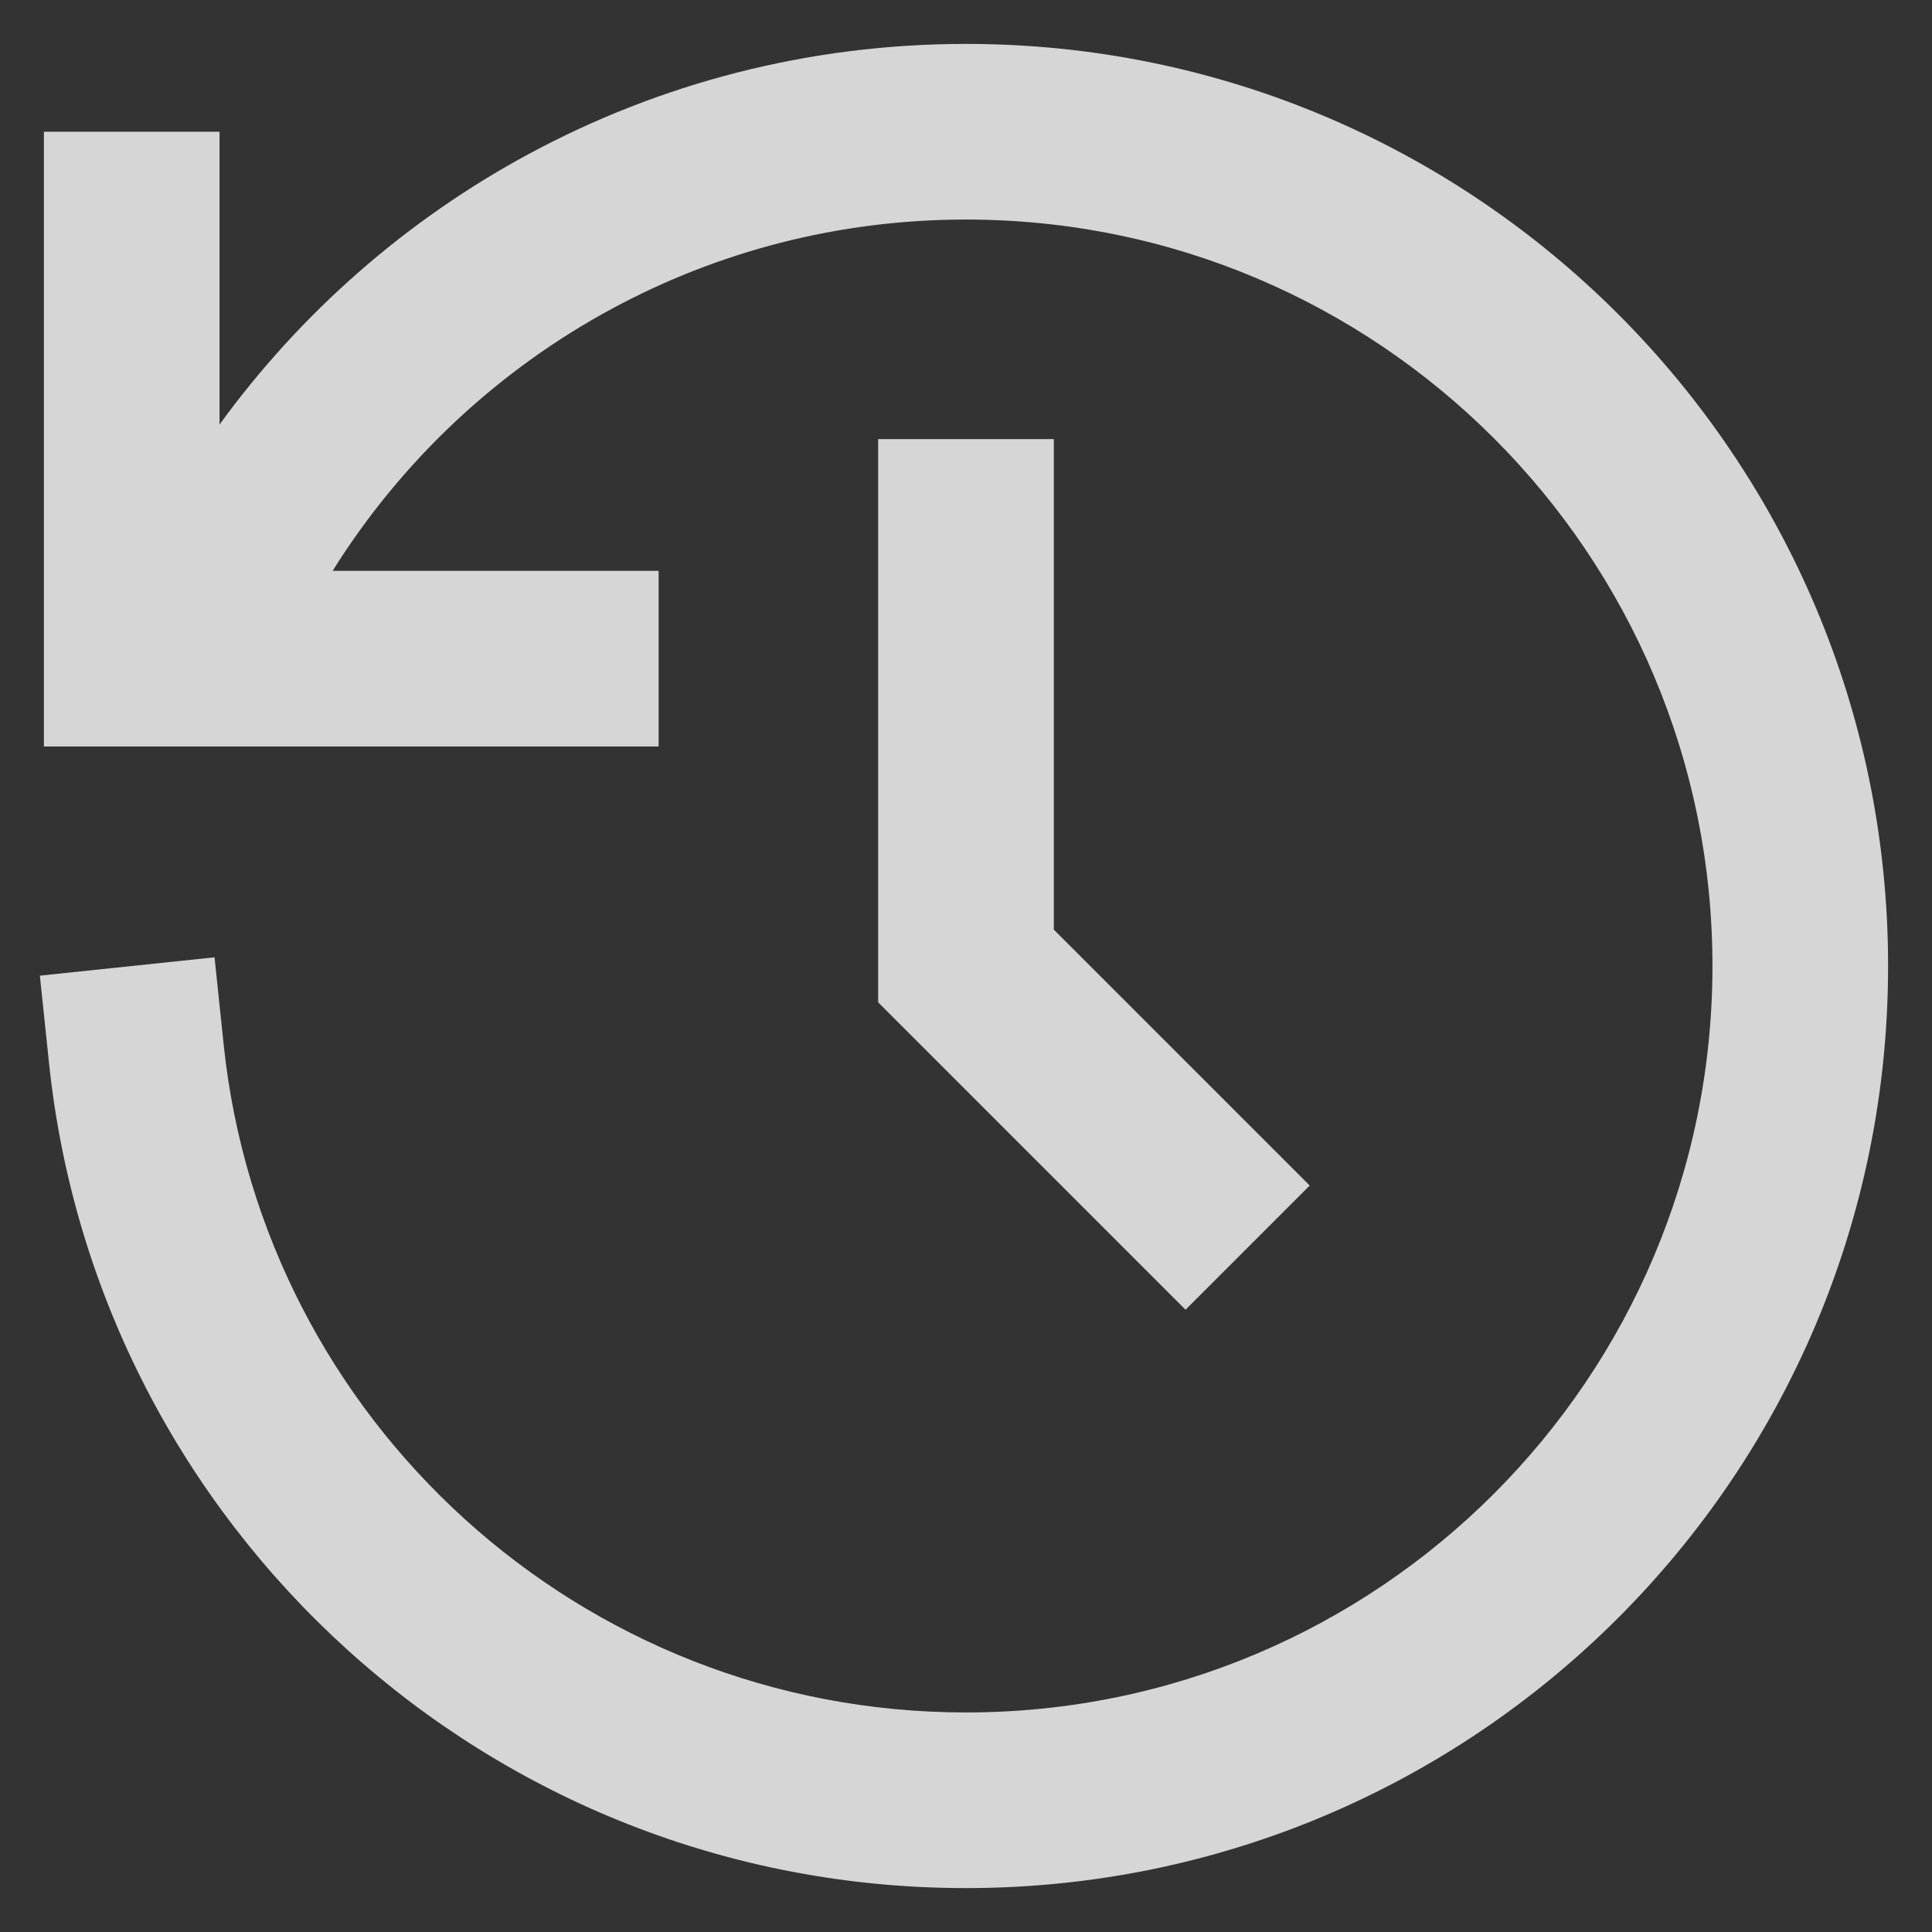
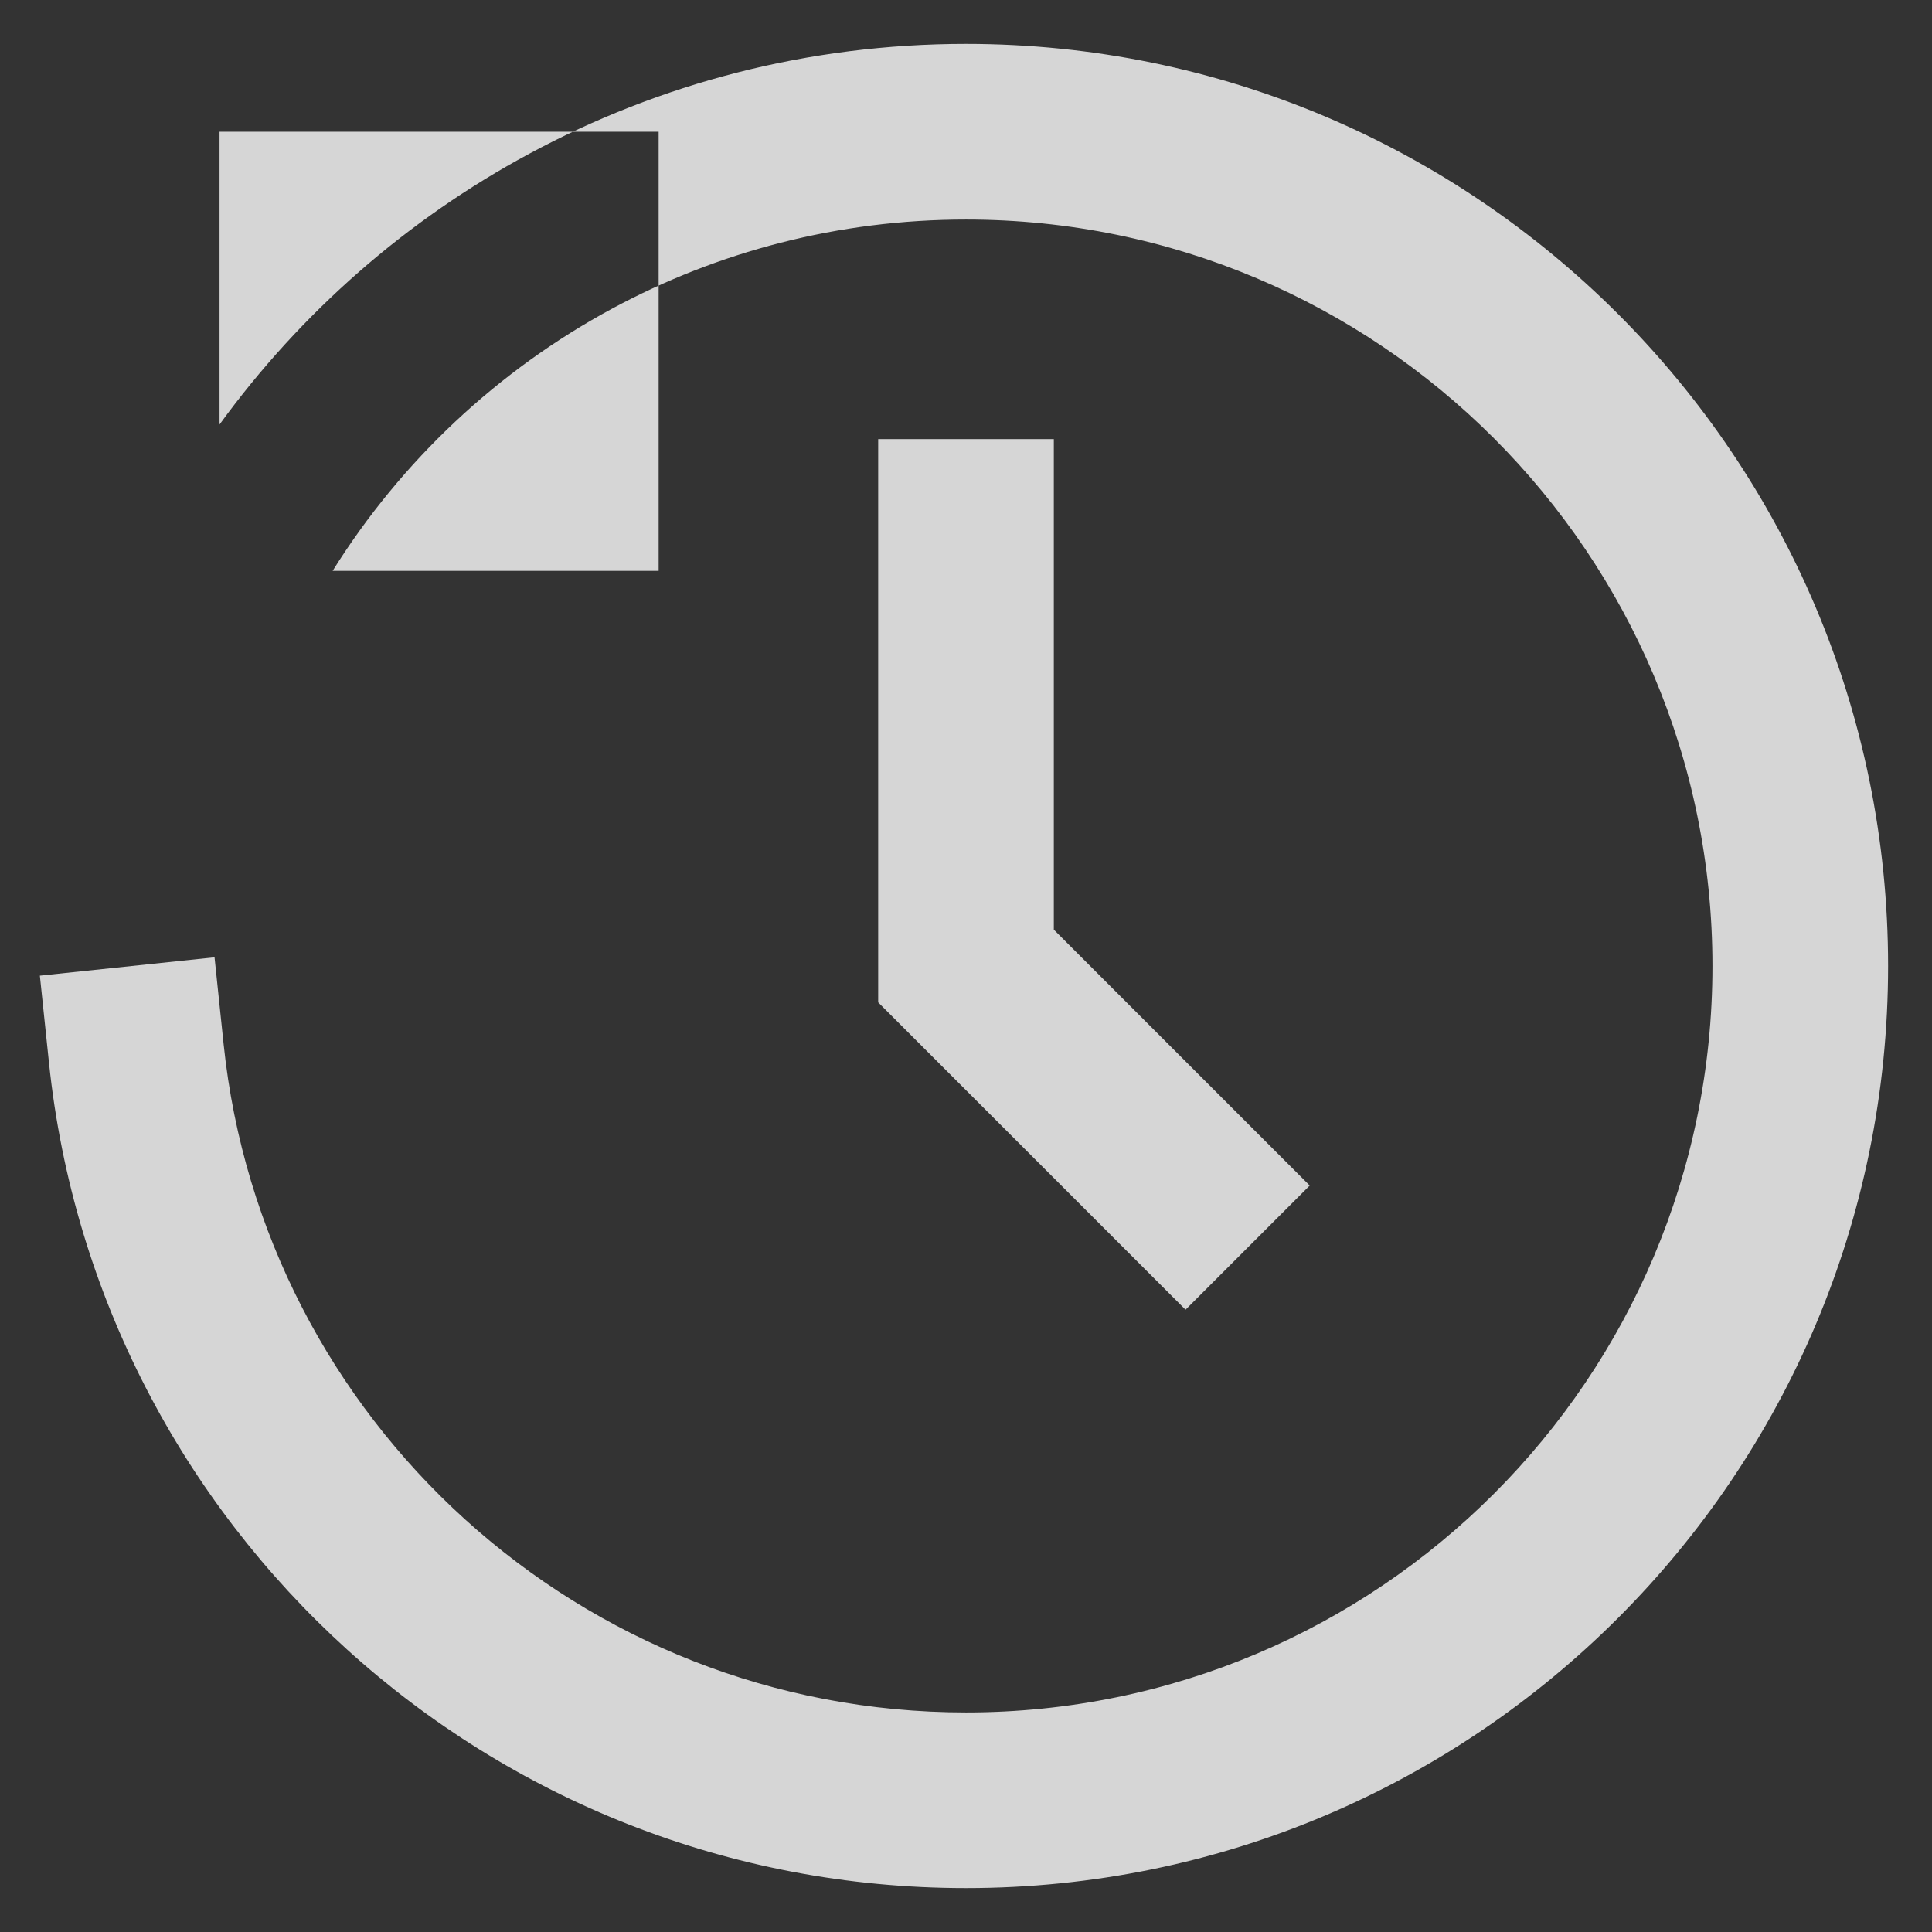
<svg xmlns="http://www.w3.org/2000/svg" fill="none" viewBox="0 0 22 22" height="22" width="22">
  <rect x="0" y="0" width="22" height="22" fill="#333333" stroke="none" />
-   <path fill-opacity="0.8" fill="white" d="M21.5 11C21.5 5.201 16.799 0.5 11 0.5C9.202 0.5 7.507 0.953 6.026 1.751C4.631 2.502 3.426 3.56 2.5 4.834V1.5H0.5V8.5H7.5V6.5H3.788C4.57 5.248 5.67 4.215 6.975 3.512C8.172 2.867 9.542 2.5 11 2.5C15.695 2.5 19.5 6.306 19.5 11C19.5 15.694 15.695 19.5 11 19.5C6.609 19.5 2.994 16.169 2.547 11.896L2.443 10.901L0.454 11.11L0.558 12.104C1.11 17.385 5.574 21.5 11 21.5C16.799 21.5 21.5 16.799 21.5 11ZM10 5V11.414L13.5 14.914L14.914 13.5L12 10.586V5H10Z" />
+   <path fill-opacity="0.8" fill="white" d="M21.5 11C21.5 5.201 16.799 0.5 11 0.5C9.202 0.5 7.507 0.953 6.026 1.751C4.631 2.502 3.426 3.56 2.5 4.834V1.5H0.5H7.5V6.5H3.788C4.57 5.248 5.67 4.215 6.975 3.512C8.172 2.867 9.542 2.5 11 2.5C15.695 2.5 19.5 6.306 19.5 11C19.5 15.694 15.695 19.5 11 19.5C6.609 19.5 2.994 16.169 2.547 11.896L2.443 10.901L0.454 11.11L0.558 12.104C1.11 17.385 5.574 21.5 11 21.5C16.799 21.5 21.5 16.799 21.5 11ZM10 5V11.414L13.5 14.914L14.914 13.5L12 10.586V5H10Z" />
</svg>